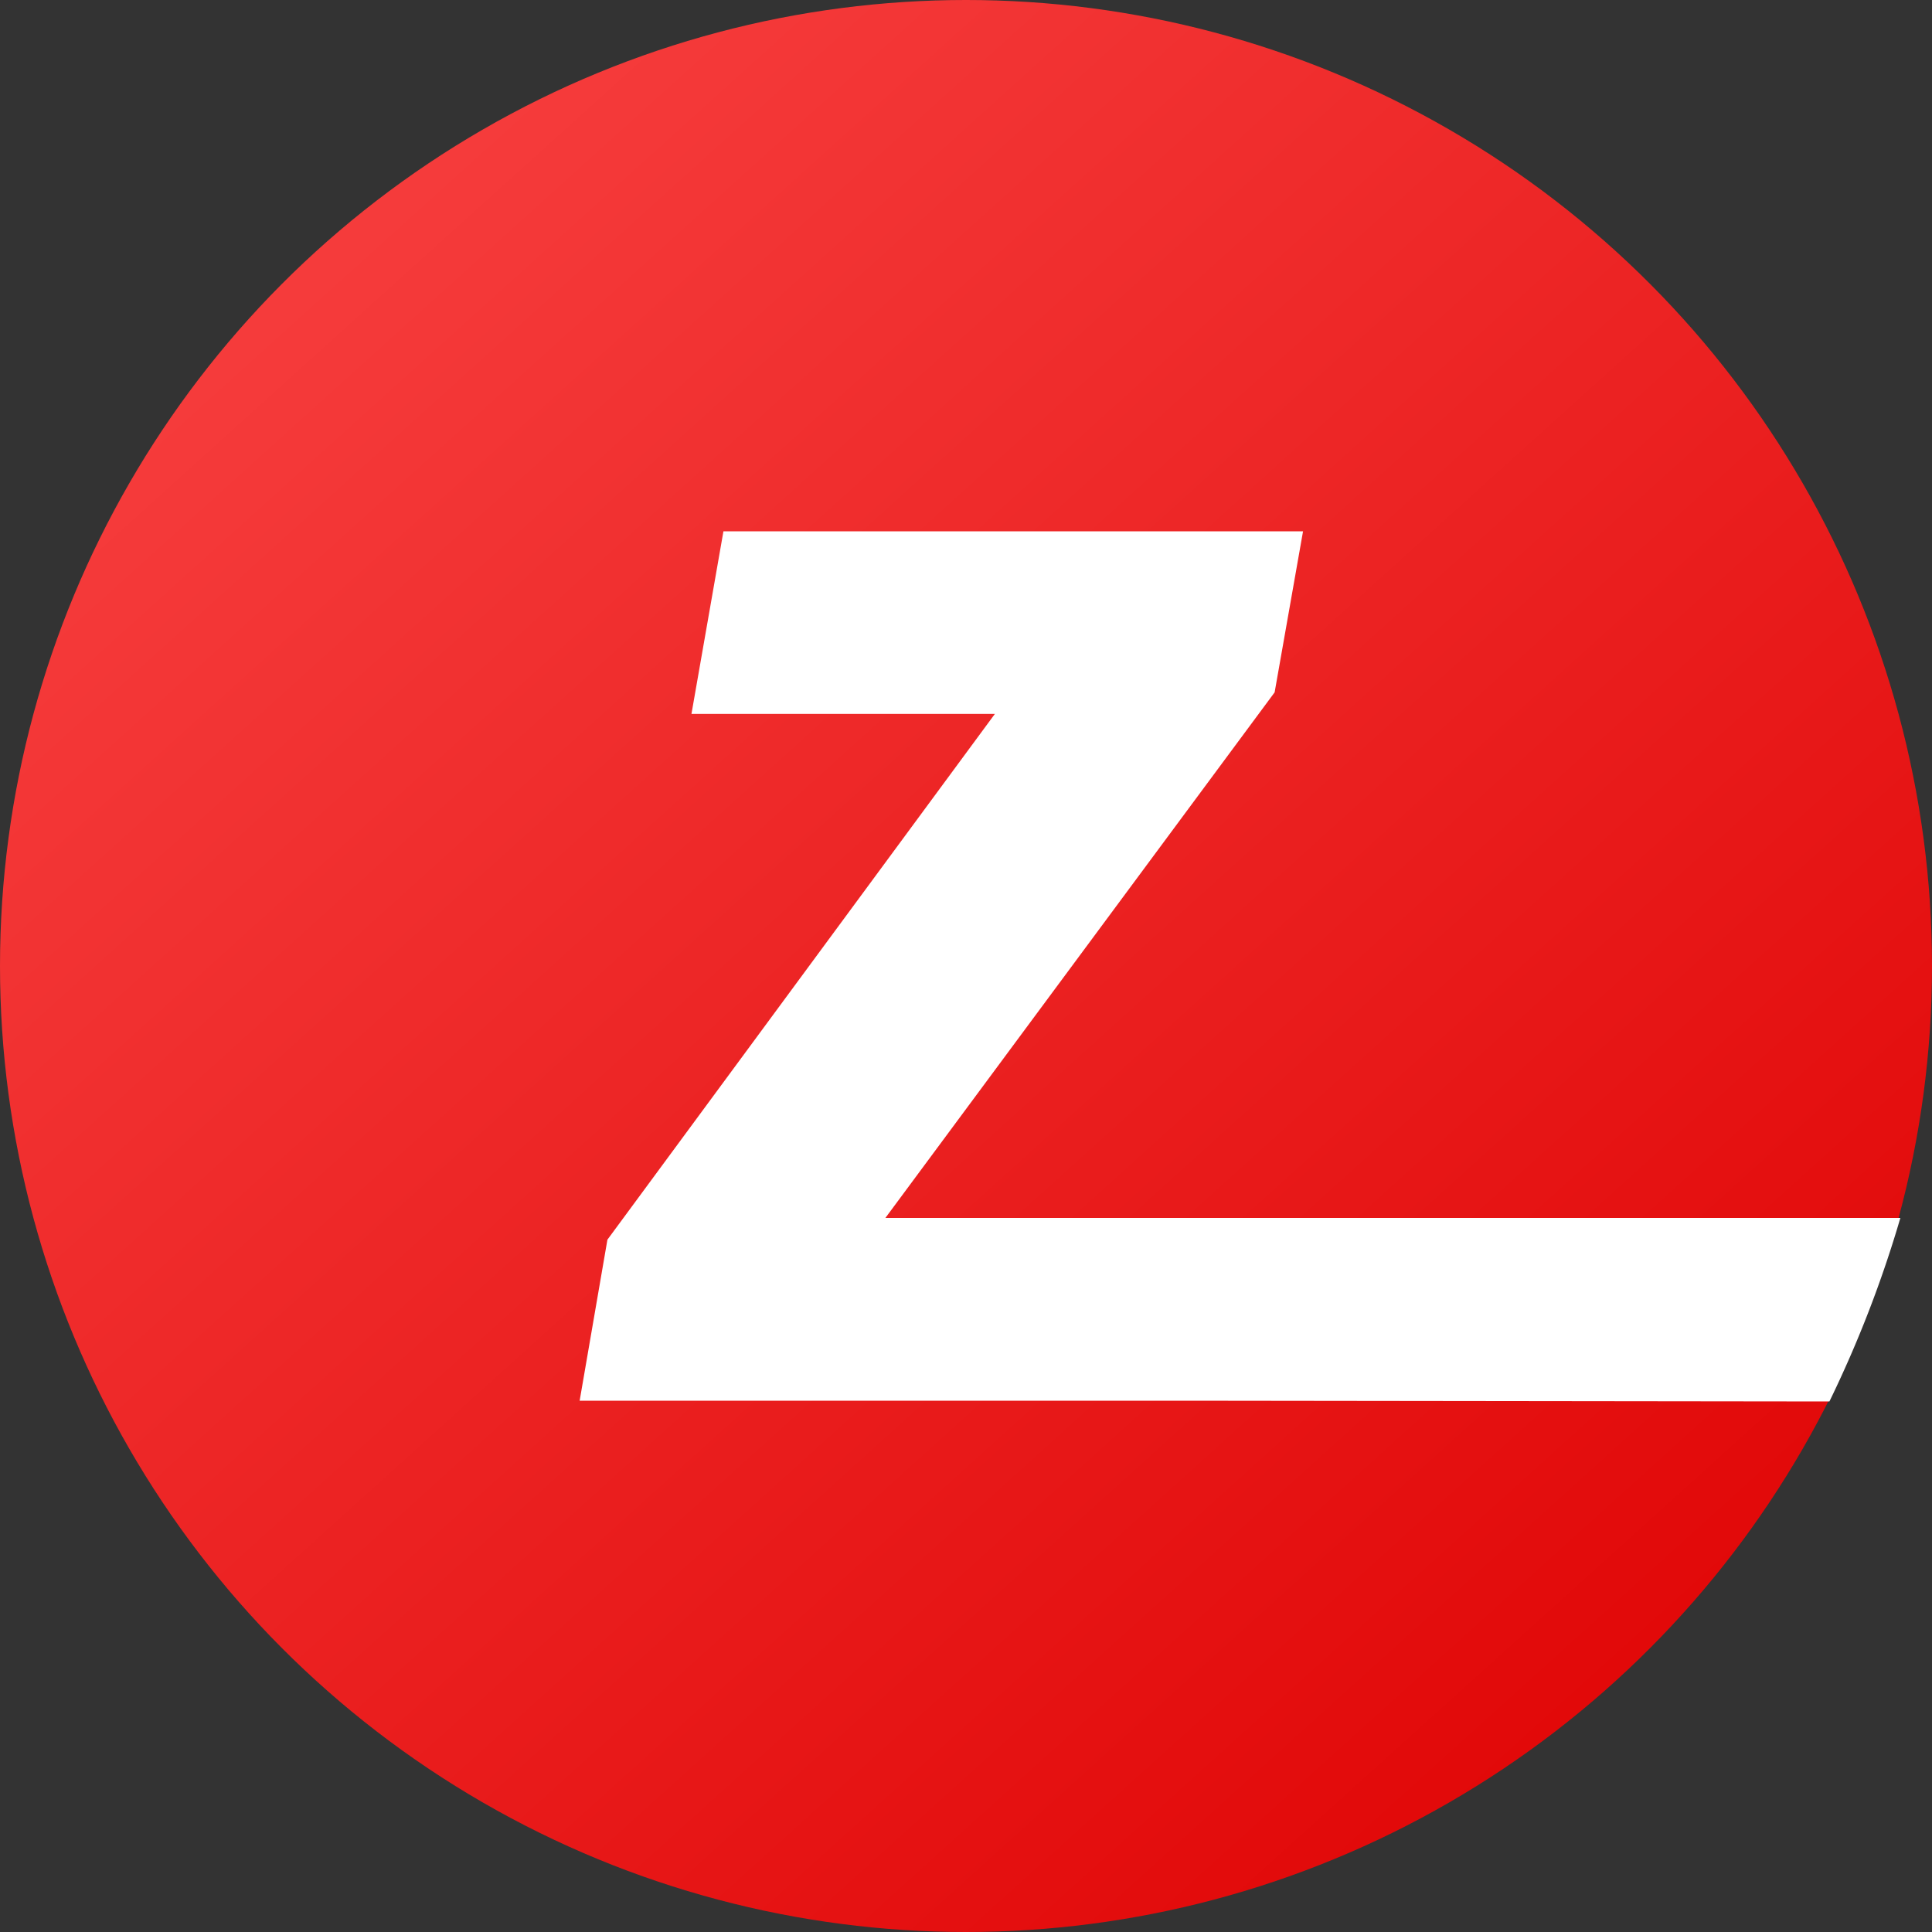
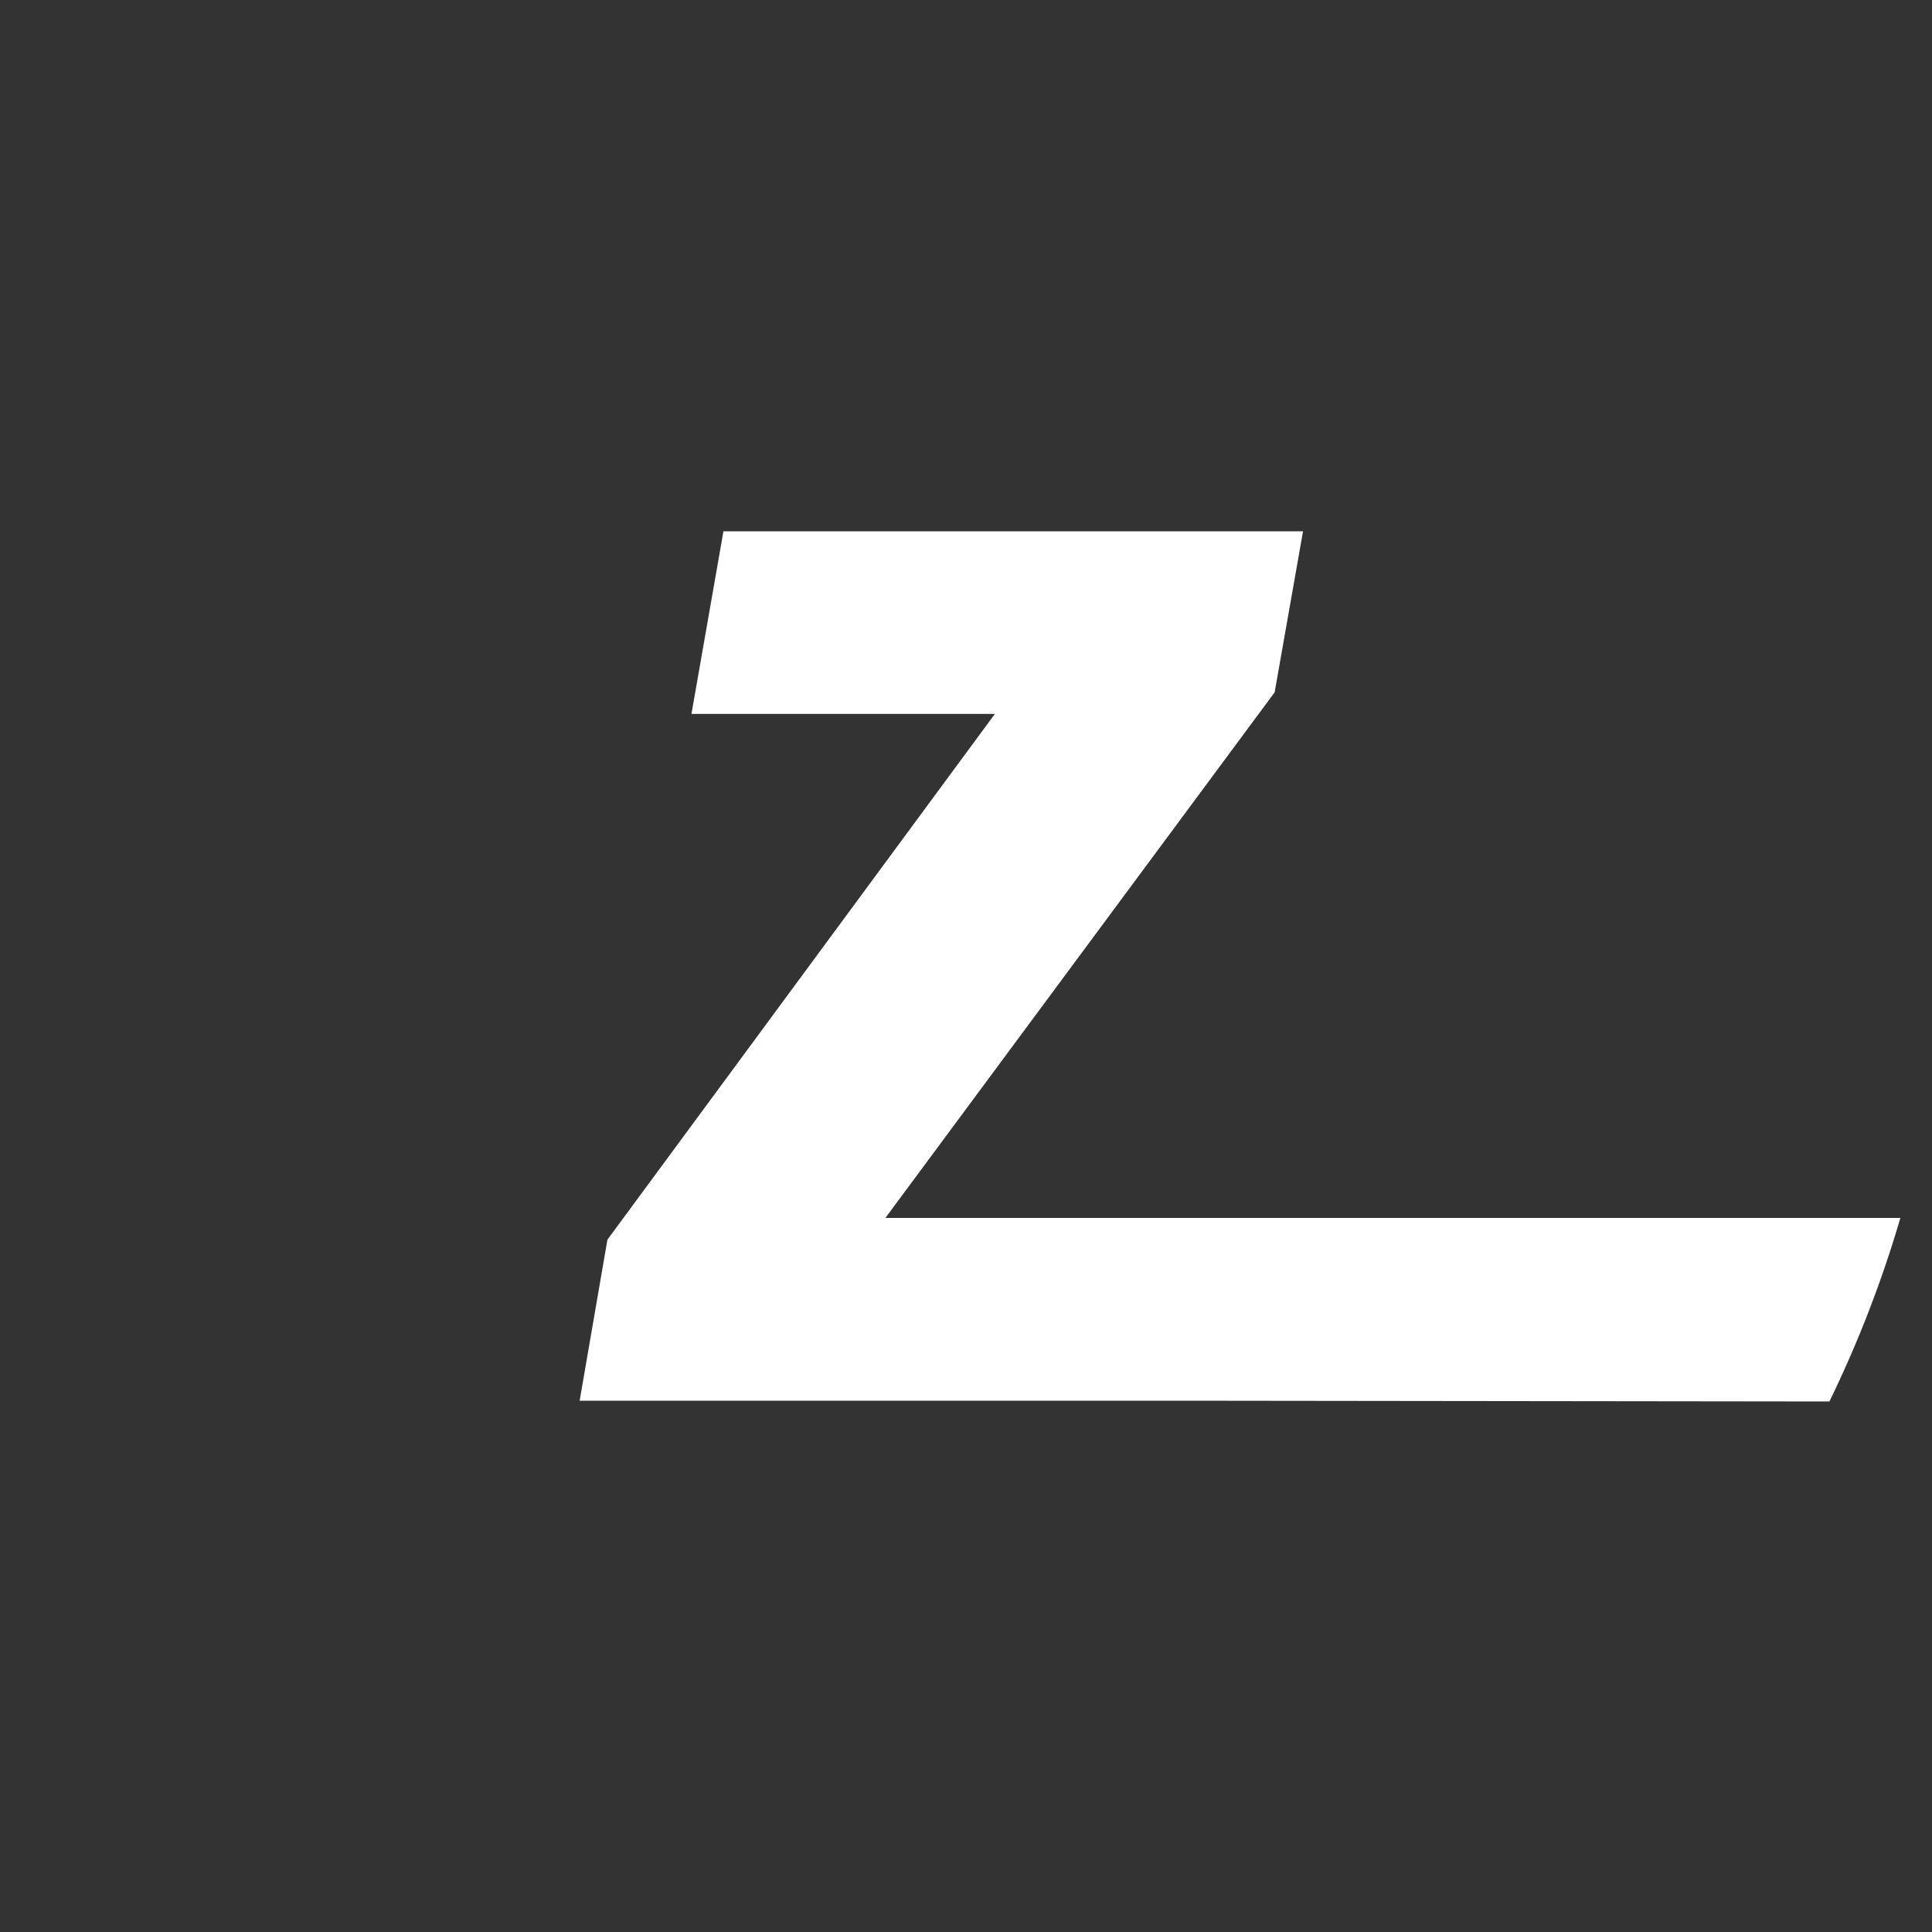
<svg xmlns="http://www.w3.org/2000/svg" width="40" height="40" viewBox="0 0 40 40">
  <rect x="0" y="0" width="40" height="40" fill="#333333" stroke="none" />
  <defs>
    <linearGradient id="a" x1="1" y1=".954" x2=".092" y2="-.051" gradientUnits="objectBoundingBox">
      <stop offset="0" stop-color="#de0000" />
      <stop offset="1" stop-color="#f94545" />
    </linearGradient>
  </defs>
  <g transform="translate(-29 -139)">
-     <circle data-name="Ellipse 227" cx="20" cy="20" r="20" transform="translate(29 139)" fill="url(#a)" />
    <path data-name="Path 9335" d="M53.538 168H41.001l.575-3.334 8.022-10.885h-6.282l.662-3.781h12l-.588 3.334-8.059 10.882h21.014a24.2 24.2 0 0 1-1.469 3.8z" fill="#fff" />
  </g>
</svg>